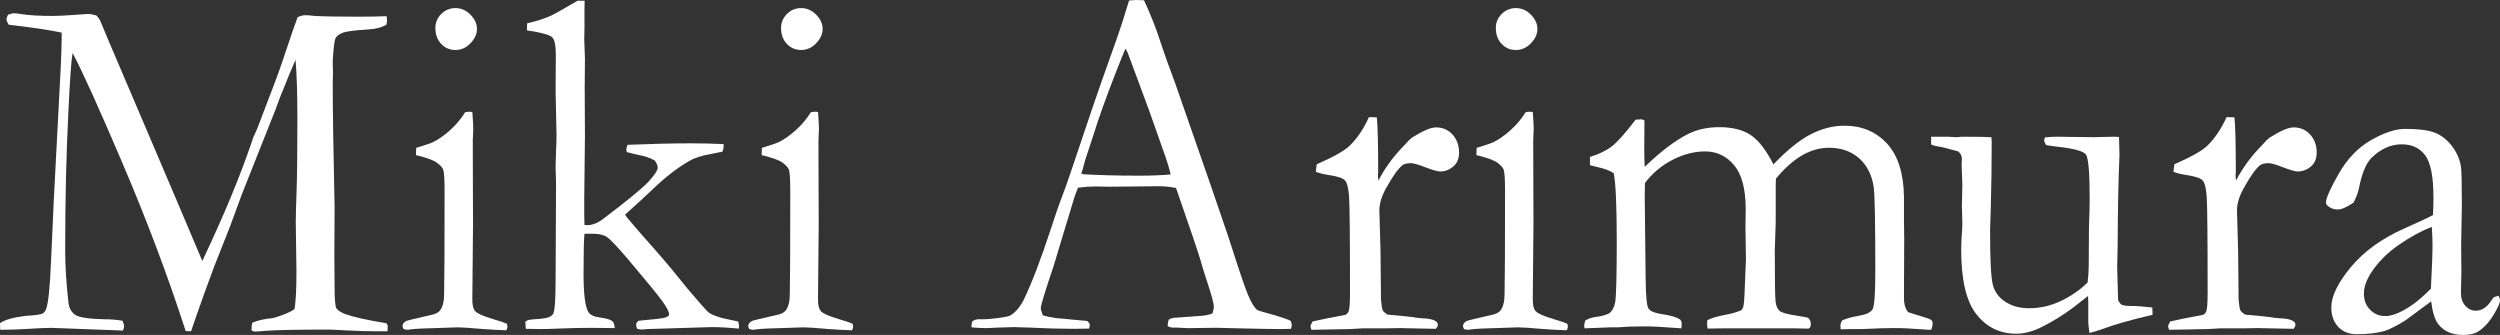
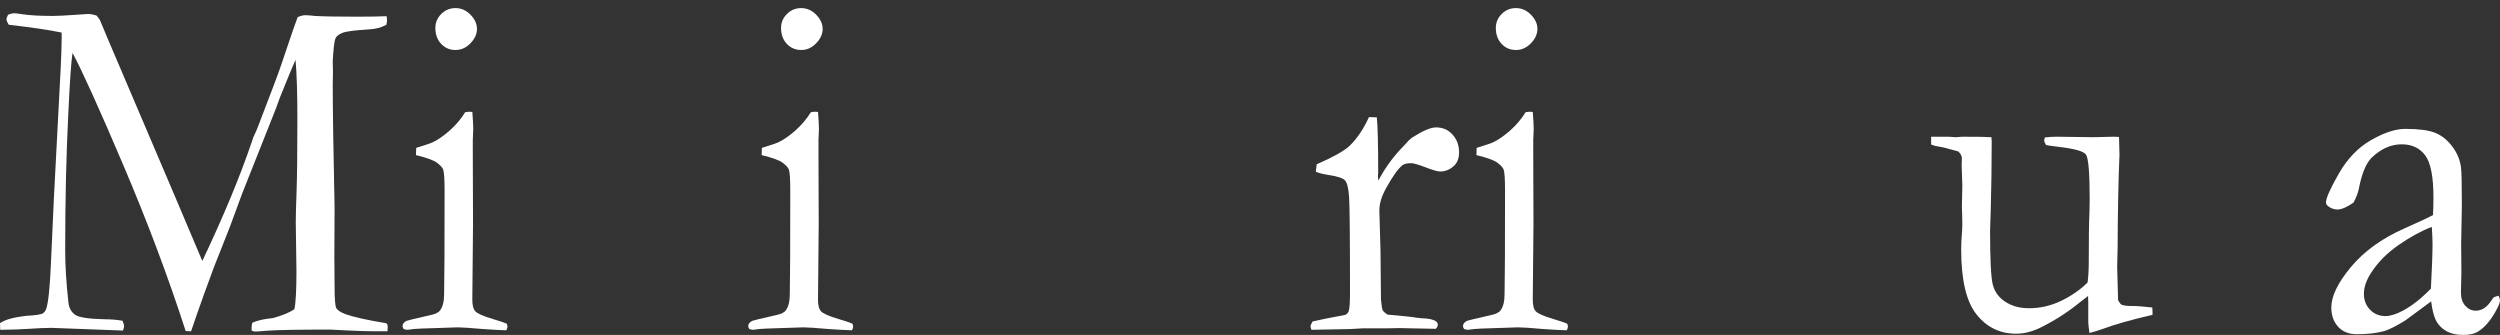
<svg xmlns="http://www.w3.org/2000/svg" id="_イヤー_2" viewBox="0 0 403.549 54.067">
  <rect x="0" y="0" width="403.549" height="54.067" fill="#333333" stroke="none" />
  <defs>
    <style>.cls-1{fill:#fff;}</style>
  </defs>
  <g id="design">
    <g>
      <path class="cls-1" d="M0,52.168c.771-.554,2.163-.949,4.178-1.185,1.566-.078,2.499-.223,2.797-.433,.199-.157,.349-.354,.448-.591,.373-.971,.646-3.61,.82-7.916,.228-5.616,.596-13.091,1.103-22.425,.405-7.119,.608-11.561,.608-13.328v-1.028c-1.797-.396-4.643-.818-8.536-1.267-.249-.396-.374-.698-.374-.91,0-.132,.087-.369,.261-.712,.422-.158,.744-.237,.968-.237,.198,0,.633,.053,1.303,.158,1.216,.185,2.891,.277,5.024,.277,.695,0,1.886-.06,3.573-.181,1.191-.09,1.861-.135,2.011-.135,.396,0,.855,.079,1.377,.237,.255,.268,.446,.521,.575,.762l1.562,3.717,10.558,24.759,4.401,10.393c3.443-7.251,6.119-13.698,8.027-19.341,.123-.422,.272-.804,.446-1.147,.223-.448,.433-.949,.631-1.503s1.004-2.663,2.416-6.328c.569-1.476,1.027-2.742,1.375-3.797,1.412-4.219,2.241-6.631,2.49-7.238,.473-.211,.885-.316,1.234-.316,.398,0,.909,.04,1.532,.119,1.396,.079,3.666,.119,6.807,.119,1.944,0,3.54-.026,4.788-.079,.049,.29,.074,.501,.074,.633,0,.185-.037,.435-.112,.751-.796,.449-1.753,.699-2.872,.751-2.213,.132-3.618,.316-4.215,.554s-.976,.541-1.138,.91c-.162,.37-.305,1.582-.429,3.639l.037,1.819-.037,1.898c0,3.955,.099,10.6,.299,19.934l-.038,7.752,.038,4.984c0,1.952,.086,3.105,.261,3.461,.174,.356,.671,.692,1.492,1.009,1.343,.475,3.53,.963,6.564,1.463,.174,.132,.261,.303,.261,.514,0,.237-.013,.501-.037,.791h-1.718c-1.47,0-3.064-.046-4.783-.138-1.719-.093-2.641-.138-2.765-.138-5.106,0-8.494,.06-10.163,.181-1.021,.09-1.669,.135-1.942,.135-.175,0-.361-.053-.562-.158v-.514c0-.237,.038-.488,.112-.751,.82-.37,1.939-.62,3.357-.752,1.566-.449,2.71-.923,3.432-1.425,.224-1.003,.335-3.048,.335-6.137l-.111-7.997c0-.871,.043-2.494,.13-4.869,.087-2.375,.131-6.241,.131-11.599,0-4.249-.1-7.469-.298-9.66-.421,.923-1.251,2.927-2.489,6.012l-.557,1.503-.075,.237-5.497,13.843-1.969,5.339-2.562,6.486c-1.115,2.98-2.068,5.616-2.86,7.91-.347,1.055-.632,1.885-.854,2.492l-.87-.04c-2.813-8.701-6.168-17.626-10.064-26.776-3.896-9.149-6.628-15.188-8.196-18.115-.205,1.134-.436,4.43-.691,9.888-.333,6.645-.499,13.962-.499,21.951,0,2.497,.174,5.308,.522,8.435,.1,.894,.46,1.557,1.082,1.99,.621,.434,2.225,.677,4.812,.729,.994,0,1.939,.079,2.835,.237,.174,.406,.261,.703,.261,.892,0,.135-.062,.365-.186,.69l-11.581-.435c-.844,0-2.16,.059-3.947,.176-.993,.07-2.421,.117-4.282,.141l-.037-1.068Z" />
      <path class="cls-1" d="M67.145,25.036l.038-1.167c1.615-.502,2.485-.793,2.61-.873,.896-.423,1.834-1.071,2.816-1.944s1.809-1.852,2.48-2.937c.298-.053,.534-.079,.709-.079l.447,.04c.099,1.266,.149,2.189,.149,2.769,0,.132-.025,.725-.075,1.78v2.096l.038,11.391-.112,12.063c-.025,.976,.124,1.655,.447,2.037,.323,.382,1.281,.811,2.872,1.285,.995,.29,1.74,.541,2.238,.751,.074,.185,.112,.343,.112,.475,0,.158-.062,.356-.187,.593-.97-.027-2.214-.093-3.73-.198-2.064-.184-3.432-.277-4.103-.277-.324,0-2.312,.066-5.969,.198-.745,.027-1.467,.092-2.163,.198-.125,0-.323-.04-.597-.119-.125-.184-.187-.342-.187-.475,0-.369,.236-.659,.709-.87,.099-.052,1.367-.355,3.805-.908,.795-.158,1.317-.421,1.566-.79,.423-.552,.634-1.435,.634-2.646,.05-2.027,.075-7.582,.075-16.666,0-1.816-.075-2.948-.225-3.396-.124-.315-.454-.677-.988-1.086-.535-.408-1.673-.823-3.413-1.244Zm3.134-20.527c0-.87,.316-1.622,.951-2.254,.634-.633,1.398-.949,2.294-.949,.919,0,1.728,.356,2.424,1.068s1.045,1.477,1.045,2.294c0,.818-.349,1.589-1.045,2.314-.696,.726-1.505,1.088-2.424,1.088-.921,0-1.691-.329-2.312-.989-.622-.659-.933-1.516-.933-2.571Z" />
-       <path class="cls-1" d="M84.872,53.078l-.075-1.147c.199-.158,.386-.257,.56-.297s.802-.098,1.884-.177,1.759-.336,2.033-.771c.272-.434,.41-2.233,.41-5.394l.074-15.61-.074-2.766c0-.237,.024-1.119,.074-2.647,.05-.711,.075-1.568,.075-2.569l-.149-6.876,.037-6.007c0-1.449-.193-2.377-.578-2.786-.386-.408-1.747-.784-4.084-1.127v-.475c0-.158,.012-.382,.037-.672,1.417-.316,2.673-.712,3.767-1.187,.572-.263,2.027-1.081,4.364-2.452h1.156c-.024,.607-.037,.976-.037,1.107v3.441l-.037,1.701,.112,3.125-.038,4.707,.038,7.831-.112,9.73v3.006c0,.37,.012,.884,.037,1.542l.41,.04c.846,0,1.703-.329,2.574-.989,3.903-2.953,6.354-4.964,7.348-6.032s1.492-1.839,1.492-2.314c0-.29-.162-.659-.484-1.107-.746-.422-1.58-.712-2.5-.87-.273-.052-.572-.119-.895-.198-.448-.132-.821-.224-1.119-.277l-.074-.396c0-.184,.062-.448,.186-.791,3.93-.158,7.349-.237,10.258-.237,1.642,0,3.395,.04,5.26,.119v.514c0,.185-.062,.422-.187,.712-.373,.079-.958,.198-1.753,.356-1.543,.263-2.711,.63-3.507,1.102-1.915,1.076-3.892,2.591-5.931,4.546-1.219,1.163-2.275,2.14-3.17,2.932l-1.343,1.229c.099,.185,.261,.409,.484,.672,.1,.106,.299,.343,.597,.712,.299,.37,.833,.989,1.604,1.859,2.686,3.006,4.675,5.326,5.968,6.961,.423,.528,.896,1.107,1.417,1.74,1.939,2.294,3.071,3.573,3.395,3.837,.696,.475,1.729,.844,3.096,1.107,.646,.132,1.206,.251,1.679,.356,.1,.316,.149,.567,.149,.751l-.037,.396c-1.767-.158-3.034-.237-3.805-.237h-.672l-10.369,.316c-.398,.052-.672,.079-.82,.079-.249,0-.511-.053-.783-.158-.075-.211-.112-.396-.112-.554v-.277c.148-.237,.285-.382,.409-.435,2.453-.211,3.879-.382,4.275-.514,.223-.053,.434-.198,.632-.435,0-.448-.36-1.173-1.08-2.175-.72-1.002-2.519-3.204-5.398-6.605-1.837-2.162-3.022-3.421-3.557-3.777-.535-.356-1.274-.534-2.219-.534h-1.418c-.1,.947-.149,3.116-.149,6.507,0,3.156,.249,5.179,.746,6.073,.273,.5,.92,.816,1.939,.947,1.02,.132,1.679,.329,1.978,.593,.198,.158,.322,.528,.373,1.107-1.492-.026-2.748-.04-3.768-.04-1.642,0-3.432,.04-5.371,.119-1.169,.053-2.089,.079-2.761,.079-.497,0-1.318-.013-2.461-.04Z" />
      <path class="cls-1" d="M122.945,25.036l.038-1.167c1.615-.502,2.485-.793,2.61-.873,.896-.423,1.834-1.071,2.816-1.944s1.809-1.852,2.48-2.937c.298-.053,.534-.079,.709-.079l.447,.04c.099,1.266,.149,2.189,.149,2.769,0,.132-.025,.725-.075,1.78v2.096l.038,11.391-.112,12.063c-.025,.976,.124,1.655,.447,2.037,.323,.382,1.281,.811,2.872,1.285,.995,.29,1.74,.541,2.238,.751,.074,.185,.112,.343,.112,.475,0,.158-.062,.356-.187,.593-.97-.027-2.214-.093-3.73-.198-2.064-.184-3.432-.277-4.103-.277-.324,0-2.312,.066-5.969,.198-.745,.027-1.467,.092-2.163,.198-.125,0-.323-.04-.597-.119-.125-.184-.187-.342-.187-.475,0-.369,.236-.659,.709-.87,.099-.052,1.367-.355,3.805-.908,.795-.158,1.317-.421,1.566-.79,.423-.552,.634-1.435,.634-2.646,.05-2.027,.075-7.582,.075-16.666,0-1.816-.075-2.948-.225-3.396-.124-.315-.454-.677-.988-1.086-.535-.408-1.673-.823-3.413-1.244Zm3.134-20.527c0-.87,.316-1.622,.951-2.254,.634-.633,1.398-.949,2.294-.949,.919,0,1.728,.356,2.424,1.068s1.045,1.477,1.045,2.294c0,.818-.349,1.589-1.045,2.314-.696,.726-1.505,1.088-2.424,1.088-.921,0-1.691-.329-2.312-.989-.622-.659-.933-1.516-.933-2.571Z" />
-       <path class="cls-1" d="M156.964,51.852c.349-.211,.658-.316,.932-.316h.858c.173,0,.471-.013,.895-.04,1.914-.184,3.044-.369,3.393-.554,.87-.501,1.616-1.371,2.237-2.61,1.293-2.689,2.748-6.499,4.365-11.43,.771-2.347,1.256-3.77,1.455-4.272,.621-1.582,1.219-3.243,1.791-4.983l3.507-10.402c.547-1.635,1.865-5.379,3.955-11.233,.522-1.476,1.156-3.454,1.902-5.933l1.099-.079,1.304,.04c1.068,2.241,2.013,4.654,2.832,7.238,.447,1.371,1.18,3.415,2.198,6.13l5.662,16.256,3.019,8.82c1.591,5.01,2.635,8.088,3.133,9.235,.497,1.147,.957,1.905,1.38,2.274,.124,.106,.591,.264,1.399,.475,.808,.211,1.373,.37,1.697,.475,1.143,.343,1.939,.633,2.387,.87,.099,.29,.149,.514,.149,.672,0,.132-.037,.33-.112,.593-.796,.027-1.355,.04-1.679,.04-1.268,0-3.506-.04-6.714-.119l-3.729-.089-4.514,.059c-.298,0-.604-.015-.914-.045s-.578-.044-.802-.044h-.82c-.274-.026-.522-.105-.746-.237,0-.369,.062-.725,.187-1.068,.298-.158,.571-.25,.82-.277l3.915-.277c1.02-.053,1.79-.198,2.312-.436,.149-.475,.224-.832,.224-1.07,0-.476-.323-1.704-.97-3.686-.447-1.321-.838-2.575-1.173-3.764-.336-1.188-1.658-5.098-3.968-11.729-1.02-.185-1.915-.277-2.686-.277l-7.982,.079-2.35-.04c-.846,0-1.778,.066-2.798,.198-.323,.791-.535,1.358-.634,1.701l-3.287,10.877c-1.394,4.14-2.089,6.421-2.089,6.842,0,.237,.111,.633,.335,1.187,.522,.158,1.219,.303,2.089,.435l5.073,.475c.273,.237,.41,.449,.41,.633,0,.132-.037,.33-.112,.593-1.118,.027-1.977,.04-2.573,.04-1.989,0-4.303-.066-6.938-.198-1.219-.052-2.089-.079-2.611-.079s-1.431,.027-2.723,.079c-.846,.053-1.455,.079-1.828,.079-.597,0-1.368-.04-2.312-.119v-.237c0-.184,.05-.435,.149-.751Zm17.799-23.731c2.66,.158,5.693,.237,9.101,.237,1.939,0,3.643-.066,5.11-.198-.249-1.028-.534-1.99-.857-2.886-1.614-4.586-2.508-7.116-2.682-7.591l-3.39-9.133-.373-.712c-.149,.316-.697,1.674-1.644,4.072-1.594,4.112-2.739,7.315-3.436,9.607-.324,1.028-.661,2.049-1.01,3.064-.348,1.015-.566,1.727-.653,2.135-.087,.409-.218,.824-.392,1.245l.225,.158Z" />
      <path class="cls-1" d="M211.686,53.236l-.149-.514c0-.184,.112-.461,.336-.831l2.201-.474,3.096-.592c.248-.132,.422-.316,.521-.553,.149-.342,.225-1.355,.225-3.041,0-8.95-.051-14.116-.149-15.498-.1-1.382-.323-2.258-.672-2.626-.349-.368-1.243-.658-2.686-.869-.846-.132-1.517-.303-2.014-.514l.149-1.206c2.61-1.136,4.363-2.115,5.259-2.934,1.243-1.19,2.3-2.75,3.171-4.679l1.268,.04c.149,1.319,.224,4.246,.224,8.78l-.037,.672c0,.158,.024,.409,.075,.751,.944-1.819,2.126-3.494,3.543-5.023l.858-.91c.348-.421,.684-.751,1.007-.989,1.74-1.107,3.033-1.661,3.879-1.661,1.094,0,1.989,.389,2.686,1.167,.696,.778,1.045,1.734,1.045,2.867,0,.897-.249,1.596-.746,2.096-.672,.659-1.442,.989-2.312,.989-.398,0-1.182-.224-2.35-.672-1.17-.448-1.94-.672-2.313-.672-.696,0-1.181,.119-1.454,.356-.696,.58-1.542,1.767-2.537,3.56-.771,1.345-1.156,2.584-1.156,3.718l.187,6.54,.075,7.849c.074,.899,.174,1.479,.298,1.744,.1,.185,.349,.41,.746,.674,2.686,.238,4.277,.41,4.774,.515,.349,.026,.609,.053,.783,.079,1.069,.026,1.815,.185,2.238,.476,.224,.132,.336,.33,.336,.593,0,.158-.1,.37-.299,.633l-4.14-.079-1.567-.04-2.275,.04h-3.804l-2.052,.119-6.267,.119Z" />
      <path class="cls-1" d="M238.322,25.036l.038-1.167c1.615-.502,2.485-.793,2.61-.873,.896-.423,1.834-1.071,2.816-1.944s1.809-1.852,2.48-2.937c.298-.053,.534-.079,.709-.079l.447,.04c.099,1.266,.149,2.189,.149,2.769,0,.132-.025,.725-.075,1.78v2.096l.038,11.391-.112,12.063c-.025,.976,.124,1.655,.447,2.037,.323,.382,1.281,.811,2.872,1.285,.995,.29,1.74,.541,2.238,.751,.074,.185,.112,.343,.112,.475,0,.158-.062,.356-.187,.593-.97-.027-2.214-.093-3.73-.198-2.064-.184-3.432-.277-4.103-.277-.324,0-2.312,.066-5.969,.198-.745,.027-1.467,.092-2.163,.198-.125,0-.323-.04-.597-.119-.125-.184-.187-.342-.187-.475,0-.369,.236-.659,.709-.87,.099-.052,1.367-.355,3.805-.908,.795-.158,1.317-.421,1.566-.79,.423-.552,.634-1.435,.634-2.646,.05-2.027,.075-7.582,.075-16.666,0-1.816-.075-2.948-.225-3.396-.124-.315-.454-.677-.988-1.086-.535-.408-1.673-.823-3.413-1.244Zm3.134-20.527c0-.87,.316-1.622,.951-2.254,.634-.633,1.398-.949,2.294-.949,.919,0,1.728,.356,2.424,1.068s1.045,1.477,1.045,2.294c0,.818-.349,1.589-1.045,2.314-.696,.726-1.505,1.088-2.424,1.088-.921,0-1.691-.329-2.312-.989-.622-.659-.933-1.516-.933-2.571Z" />
-       <path class="cls-1" d="M255.863,51.773c.397-.29,.944-.488,1.641-.593,.995-.132,1.766-.342,2.313-.633,.447-.396,.745-.962,.895-1.701,.174-.949,.262-4.284,.262-10.006,0-5.616-.162-9.241-.485-10.877-.547-.369-1.256-.659-2.126-.87-.274-.053-.846-.198-1.716-.435v-1.325c1.474-.45,2.666-1.031,3.577-1.746,.911-.714,2.179-2.143,3.803-4.286h.224c.15,0,.388-.013,.712-.04,.2,.026,.362,.093,.487,.198l-.037,4.509c0,.923,.024,1.912,.074,2.966,2.656-2.557,5.039-4.351,7.149-5.379,1.439-.685,3.064-1.028,4.877-1.028,2.159,0,3.872,.435,5.139,1.305,1.266,.87,2.469,2.439,3.611,4.707,2.213-2.32,4.221-3.942,6.024-4.865,1.802-.923,3.623-1.384,5.464-1.384,2.785,0,5.073,.964,6.863,2.891,1.766,1.954,2.673,4.818,2.723,8.593v3.287l.038,3.603-.038,9.267c-.024,1.083,.199,1.901,.672,2.455,.198,.079,.957,.317,2.275,.713,.82,.238,1.306,.423,1.454,.555,.149,.132,.225,.316,.225,.554,0,.29-.075,.633-.224,1.028h-.261l-3.758-.237c-.446-.026-1.153-.04-2.121-.04-1.19,0-2.852,.053-4.985,.158h-1.897c-.272,0-.806,.013-1.6,.04-.025-.237-.037-.448-.037-.633,0-.211,.087-.475,.261-.791,.672-.316,1.591-.574,2.76-.772s1.896-.554,2.183-1.07c.285-.515,.429-2.568,.429-6.159,0-7.789-.087-12.305-.262-13.546-.3-1.98-1.091-3.532-2.374-4.654-1.283-1.122-2.897-1.683-4.842-1.683-1.495,0-2.953,.415-4.374,1.246-1.421,.831-2.816,2.077-4.188,3.738l-.037,.949v6.051l-.149,4.707c0,4.799,.043,7.528,.131,8.187,.087,.659,.298,1.141,.634,1.444,.336,.303,1.312,.573,2.929,.811,.721,.106,1.28,.211,1.678,.316,.299,.264,.448,.607,.448,1.028,0,.343-.112,.58-.336,.712h-.634l-1.865-.04h-10.854l-2.984,.04c-.05-.396-.074-.685-.074-.87l.037-.475c.547-.316,1.566-.619,3.059-.91,.771-.132,1.566-.356,2.388-.672,.148-.132,.261-.303,.335-.514,.125-.369,.211-1.424,.262-3.164l.187-4.588-.075-5.181,.038-2.887c0-3.243-.621-5.609-1.861-7.099-1.24-1.489-2.804-2.235-4.688-2.235-1.762,0-3.53,.462-5.304,1.384-1.773,.923-3.243,2.162-4.41,3.718-.024,.739-.037,1.411-.037,2.017l.149,13.289c.024,2.901,.18,4.555,.466,4.964,.286,.409,.927,.692,1.921,.85,1.592,.237,2.624,.528,3.097,.87,.224,.158,.335,.396,.335,.712,0,.211-.013,.462-.037,.751-2.842-.211-4.748-.316-5.721-.316-.997,0-1.895,.014-2.692,.04l-1.869,.119h-1.159l-4.188,.158c-.05-.184-.074-.337-.074-.457,0-.117,.05-.373,.149-.769Z" />
      <path class="cls-1" d="M311.725,22.07h2.787l1.226,.079,.967-.079c2.551,0,4.136,.027,4.756,.079l.038,.751c0,3.718-.051,7.317-.149,10.798-.075,2.057-.112,3.23-.112,3.52,0,4.641,.143,7.541,.43,8.701,.287,1.161,.959,2.09,2.019,2.788,1.06,.699,2.338,1.048,3.833,1.048,1.819,0,3.558-.402,5.216-1.206,1.657-.804,3.072-1.786,4.243-2.947,.124-1.002,.187-2.109,.187-3.322,0-3.929,.037-6.579,.112-7.95,.024-.817,.037-1.529,.037-2.136,0-4.271-.199-6.684-.597-7.238s-1.915-.975-4.551-1.266c-.87-.105-1.504-.198-1.901-.277-.2-.342-.299-.606-.299-.791l.112-.435c.646-.079,1.28-.119,1.902-.119l5.931,.079c2.113-.052,3.231-.079,3.356-.079,.273,0,.534,.014,.783,.04l.075,2.887c-.175,4.008-.274,8.965-.299,14.871l-.074,3.204,.148,5.379c.225,.422,.423,.672,.598,.752,.298,.132,.907,.198,1.827,.198h.336c.323,0,1.243,.079,2.76,.237,.024,.343,.038,.593,.038,.751v.435c-3.333,.765-6.031,1.53-8.095,2.294-.82,.29-1.517,.501-2.089,.633-.124-.923-.187-1.489-.187-1.701v-3.204c0-.132-.013-.488-.037-1.068-.323,.237-.696,.528-1.119,.87-1.965,1.609-4.041,2.966-6.229,4.074-1.468,.764-2.886,1.147-4.253,1.147-2.61,0-4.736-1.028-6.378-3.085-1.666-2.057-2.499-5.563-2.499-10.521,0-.263,.012-.738,.037-1.424,.099-1.266,.149-2.149,.149-2.65,0-.184-.013-.765-.037-1.74-.025-.422-.038-.791-.038-1.107,0-.237,.013-.771,.038-1.602,.024-.831,.037-1.417,.037-1.76,0-.448-.013-.844-.037-1.187l-.075-2.096,.037-1.107c0-.422-.199-.804-.597-1.147-1.566-.448-2.592-.705-3.077-.771-.484-.065-.914-.178-1.287-.336v-1.266Z" />
-       <path class="cls-1" d="M350.124,53.236l-.149-.514c0-.184,.112-.461,.336-.831l2.201-.474,3.096-.592c.248-.132,.422-.316,.521-.553,.149-.342,.225-1.355,.225-3.041,0-8.95-.051-14.116-.149-15.498-.1-1.382-.323-2.258-.672-2.626-.349-.368-1.243-.658-2.686-.869-.846-.132-1.517-.303-2.014-.514l.149-1.206c2.61-1.136,4.363-2.115,5.259-2.934,1.243-1.19,2.3-2.75,3.171-4.679l1.268,.04c.149,1.319,.224,4.246,.224,8.78l-.037,.672c0,.158,.024,.409,.075,.751,.944-1.819,2.126-3.494,3.543-5.023l.858-.91c.348-.421,.684-.751,1.007-.989,1.74-1.107,3.033-1.661,3.879-1.661,1.094,0,1.989,.389,2.686,1.167,.696,.778,1.045,1.734,1.045,2.867,0,.897-.249,1.596-.746,2.096-.672,.659-1.442,.989-2.312,.989-.398,0-1.182-.224-2.35-.672-1.17-.448-1.94-.672-2.313-.672-.696,0-1.181,.119-1.454,.356-.696,.58-1.542,1.767-2.537,3.56-.771,1.345-1.156,2.584-1.156,3.718l.187,6.54,.075,7.849c.074,.899,.174,1.479,.298,1.744,.1,.185,.349,.41,.746,.674,2.686,.238,4.277,.41,4.774,.515,.349,.026,.609,.053,.783,.079,1.069,.026,1.815,.185,2.238,.476,.224,.132,.336,.33,.336,.593,0,.158-.1,.37-.299,.633l-4.14-.079-1.567-.04-2.275,.04h-3.804l-2.052,.119-6.267,.119Z" />
      <path class="cls-1" d="M403.325,47.739c.149,.343,.224,.593,.224,.751,0,.396-.299,1.094-.896,2.096-.771,1.319-1.629,2.281-2.573,2.887-.597,.396-1.418,.593-2.462,.593-1.79,0-3.133-.58-4.028-1.74-.548-.685-.933-1.911-1.156-3.678l-4.178,3.085c-1.468,.897-2.587,1.463-3.357,1.701-1.243,.342-2.735,.514-4.476,.514-1.269,0-2.27-.402-3.003-1.206s-1.101-1.839-1.101-3.105c0-1.819,1.053-3.995,3.159-6.526,2.106-2.531,4.966-4.601,8.58-6.21,2.542-1.133,4.1-1.859,4.673-2.175,.05-.87,.075-1.819,.075-2.848,0-3.348-.443-5.616-1.328-6.803-.887-1.187-2.152-1.78-3.798-1.78-1.722,0-3.33,.712-4.827,2.136-.923,.897-1.621,2.584-2.095,5.063-.149,.686-.436,1.424-.858,2.215-1.069,.739-1.927,1.108-2.573,1.108-.548,0-1.045-.171-1.492-.514-.249-.184-.373-.396-.373-.633,0-.685,.69-2.235,2.07-4.647s3.12-4.218,5.222-5.419c2.102-1.199,3.936-1.8,5.502-1.8,2.139,0,3.729,.205,4.774,.613,1.044,.409,1.964,1.127,2.76,2.156s1.281,2.149,1.455,3.362c.099,.58,.149,2.65,.149,6.209l-.112,6.289,.037,4.588c0,.607-.013,1.121-.037,1.542-.025,.765-.037,1.332-.037,1.701,0,.87,.236,1.569,.709,2.096,.472,.528,1.031,.791,1.678,.791,.945,0,1.754-.501,2.425-1.503l.448-.633c.124-.079,.397-.171,.82-.277Zm-10.93-1.147c.174-3.348,.262-5.708,.262-7.08,0-.712-.037-1.674-.112-2.887-1.672,.633-3.443,1.596-5.314,2.887-1.871,1.292-3.355,2.782-4.454,4.469-.798,1.213-1.197,2.36-1.197,3.441,0,1.028,.33,1.885,.992,2.571,.66,.686,1.49,1.028,2.488,1.028,.773,0,1.709-.29,2.808-.87,1.446-.765,2.956-1.951,4.528-3.56Z" />
    </g>
  </g>
</svg>